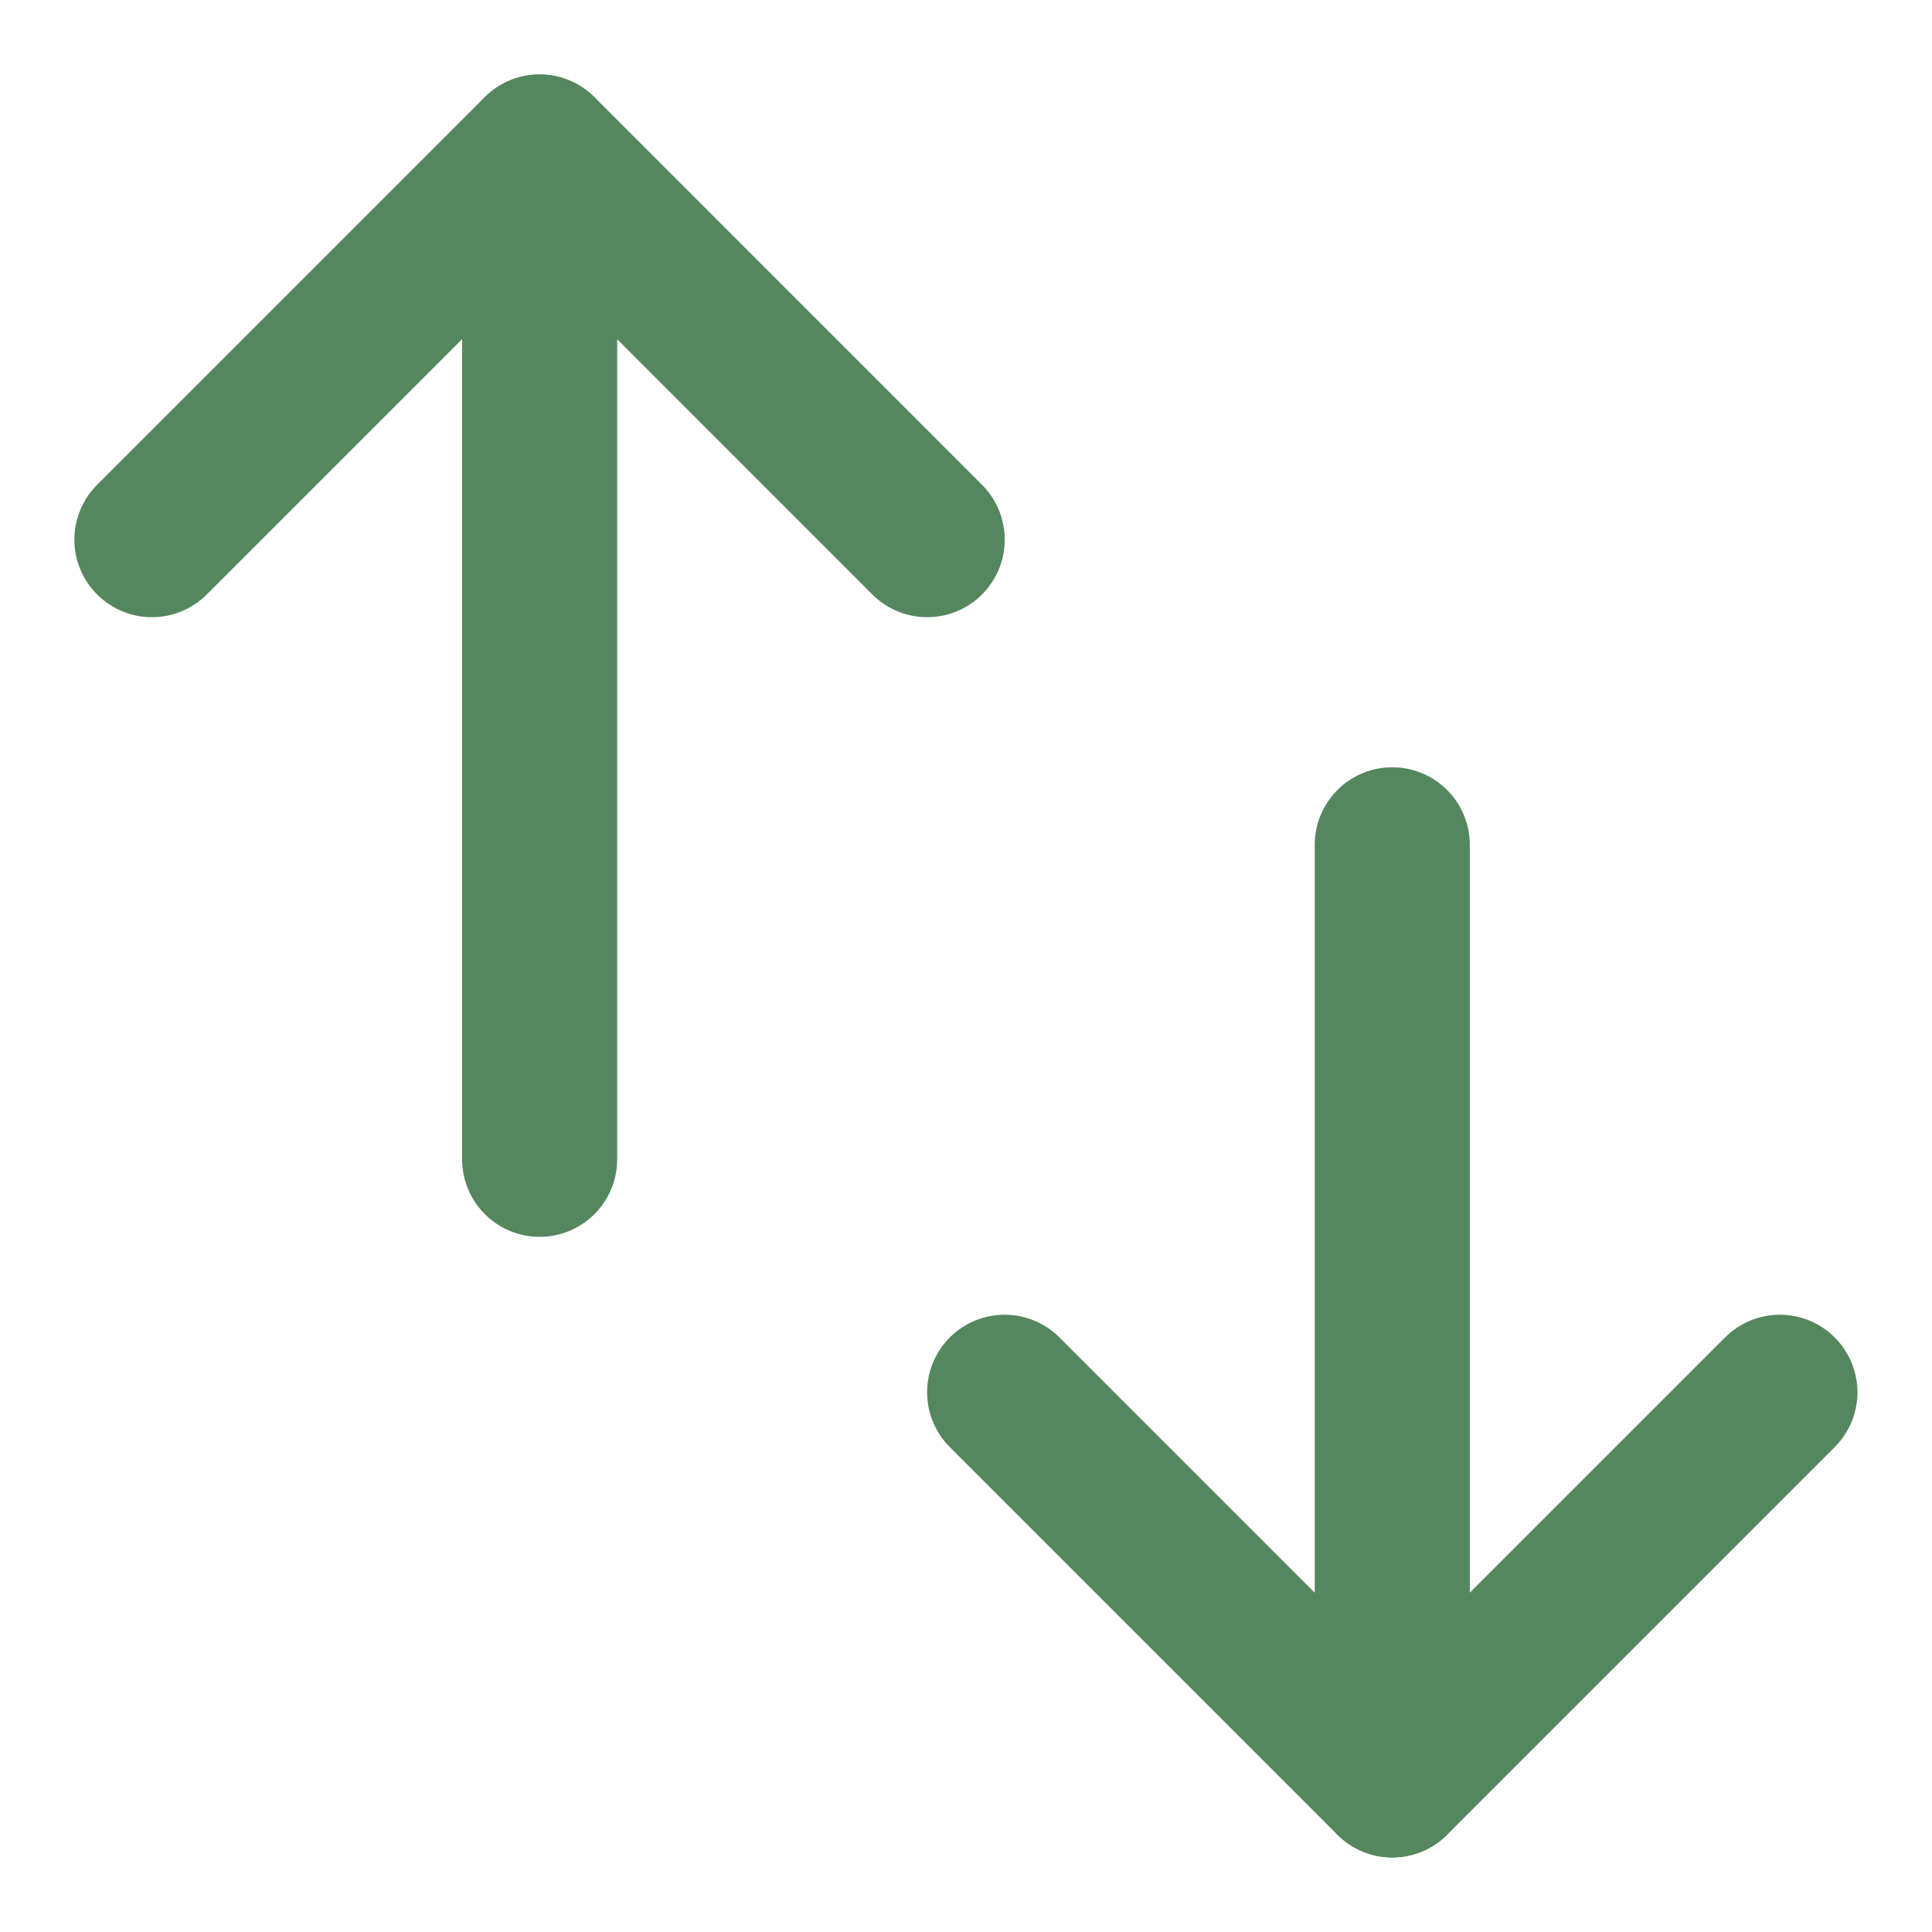
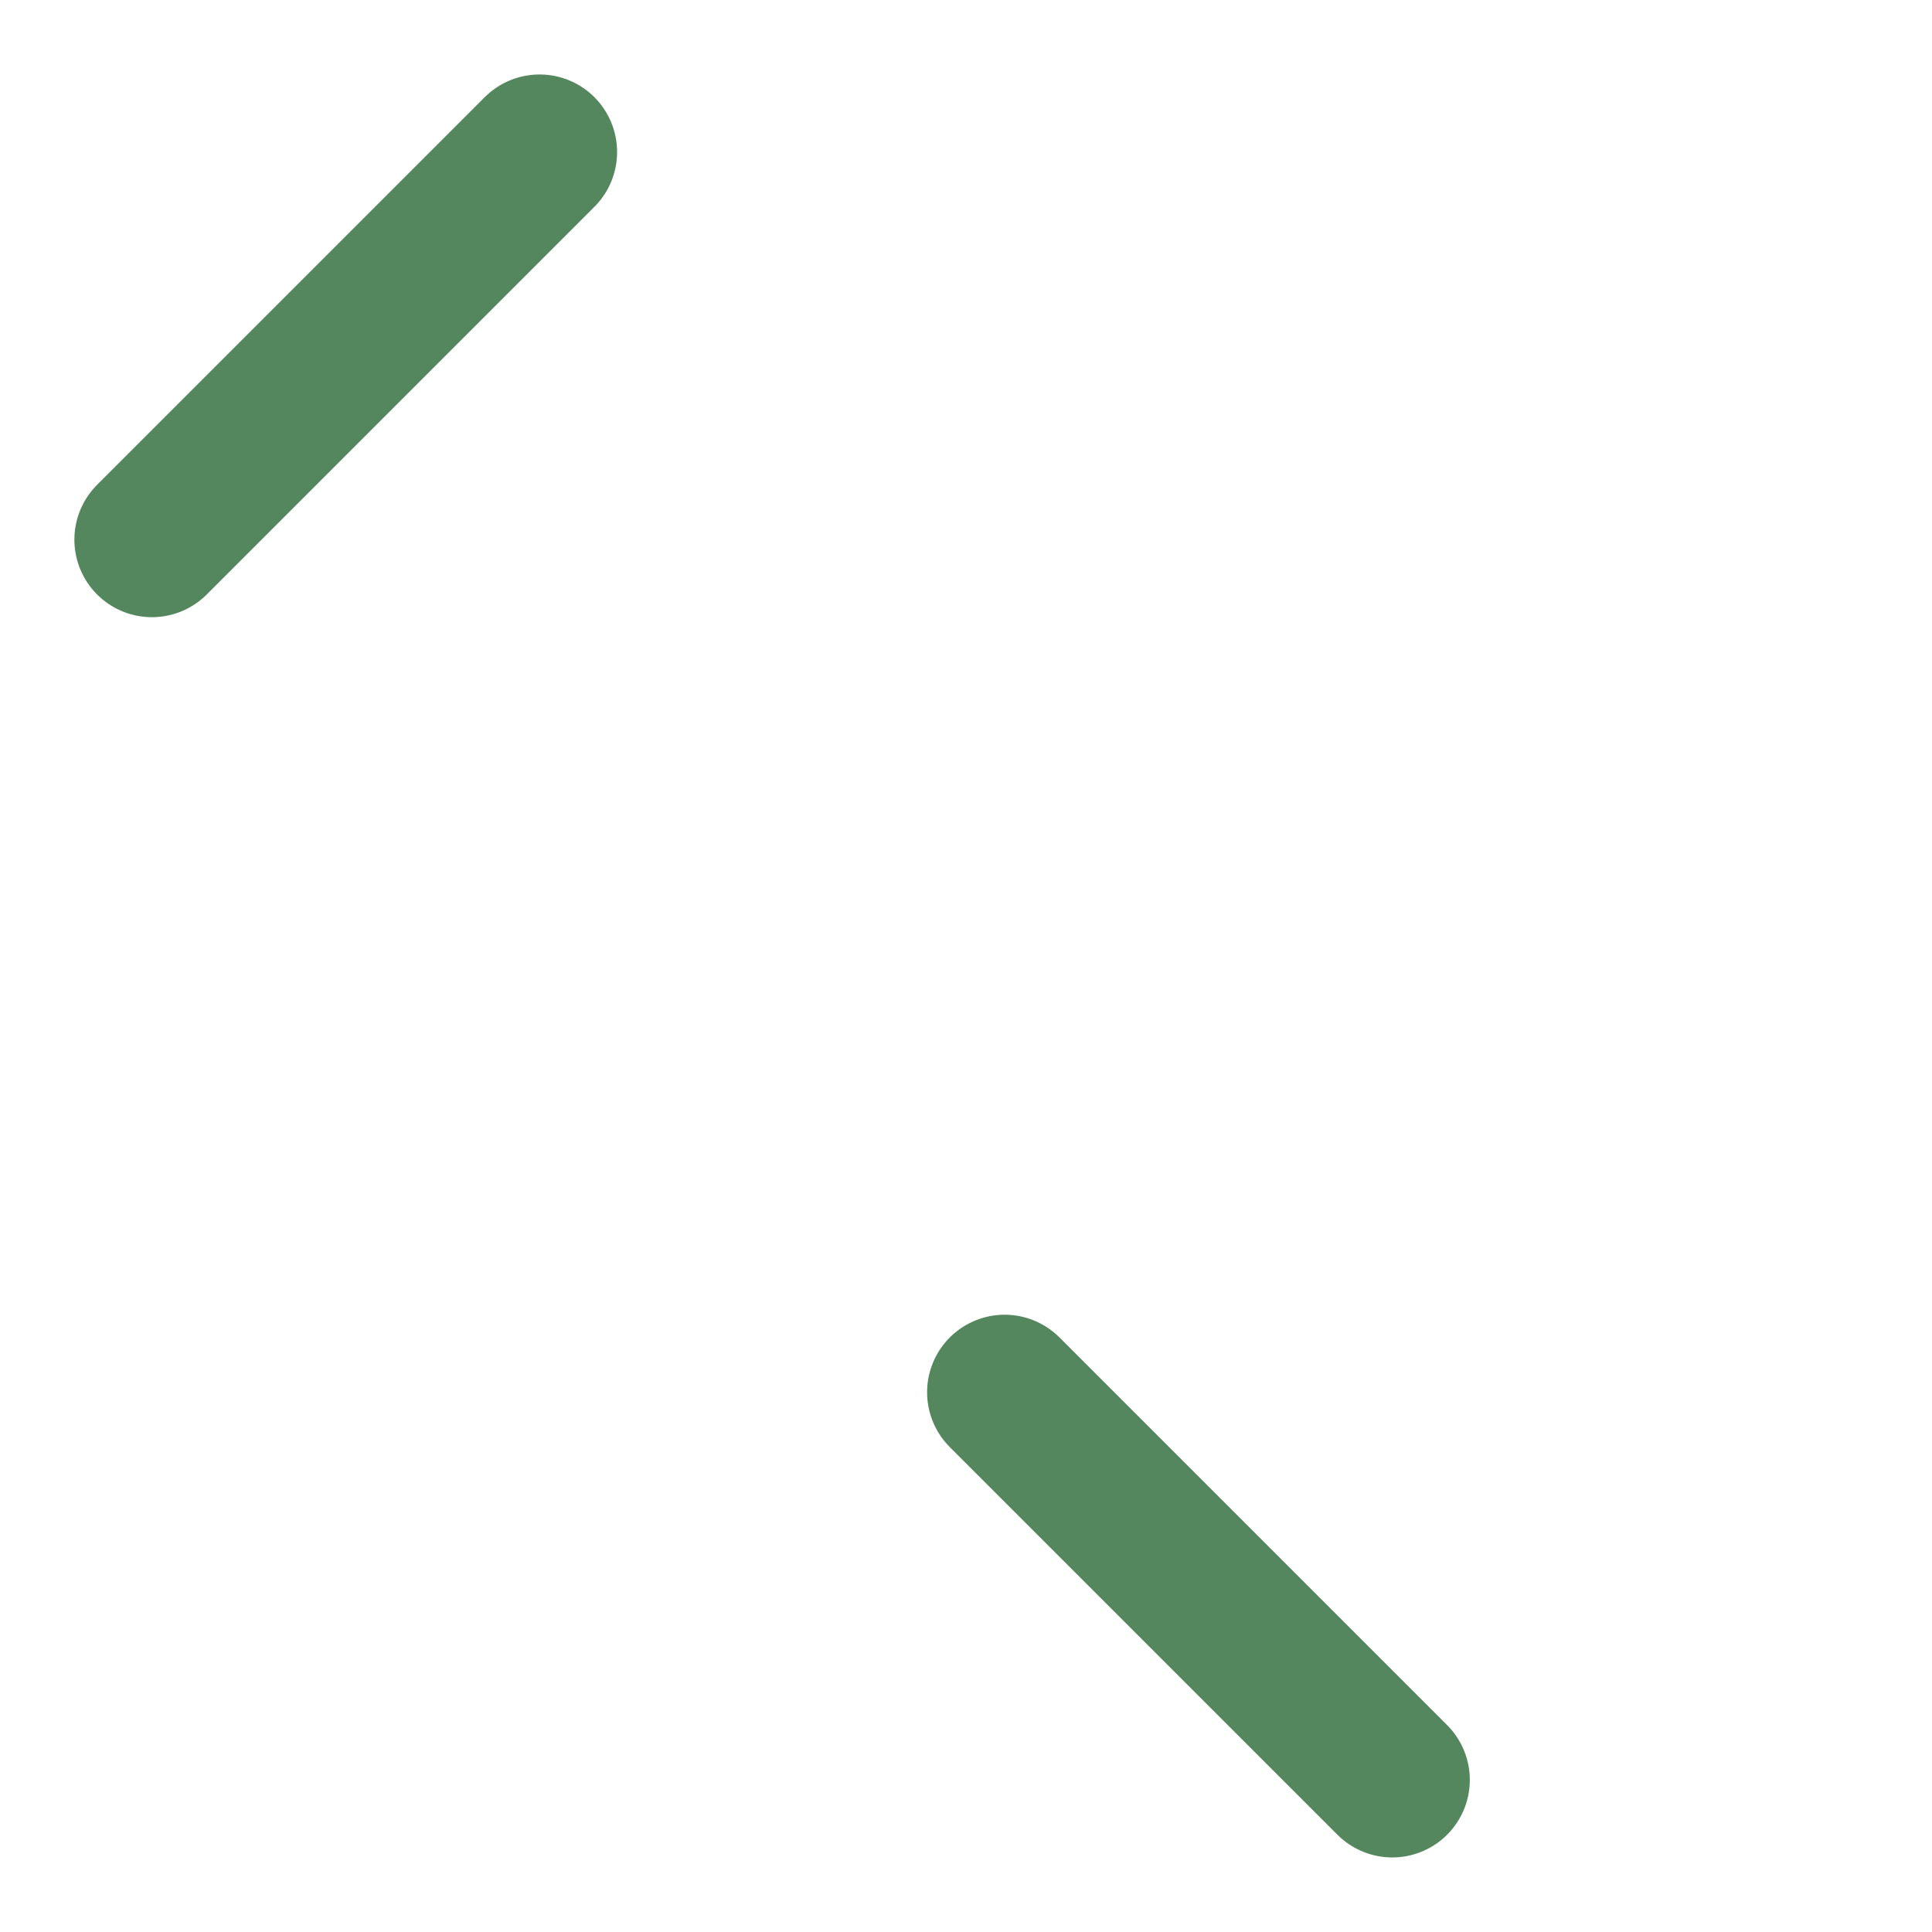
<svg xmlns="http://www.w3.org/2000/svg" width="22" height="22" viewBox="0 0 22 22" fill="none">
-   <path d="M6.145 13.201V2.172" stroke="#55875F" stroke-width="1.766" stroke-linecap="round" />
  <path d="M6.144 1.731L1.73 6.145" stroke="#55875F" stroke-width="1.766" stroke-linecap="round" />
-   <path d="M6.145 1.731L10.558 6.145" stroke="#55875F" stroke-width="1.766" stroke-linecap="round" />
-   <path d="M15.854 9.62L15.854 19.827" stroke="#55875F" stroke-width="1.766" stroke-linecap="round" />
-   <path d="M15.854 20.268L20.268 15.854" stroke="#55875F" stroke-width="1.766" stroke-linecap="round" />
  <path d="M15.854 20.268L11.44 15.854" stroke="#55875F" stroke-width="1.766" stroke-linecap="round" />
</svg>